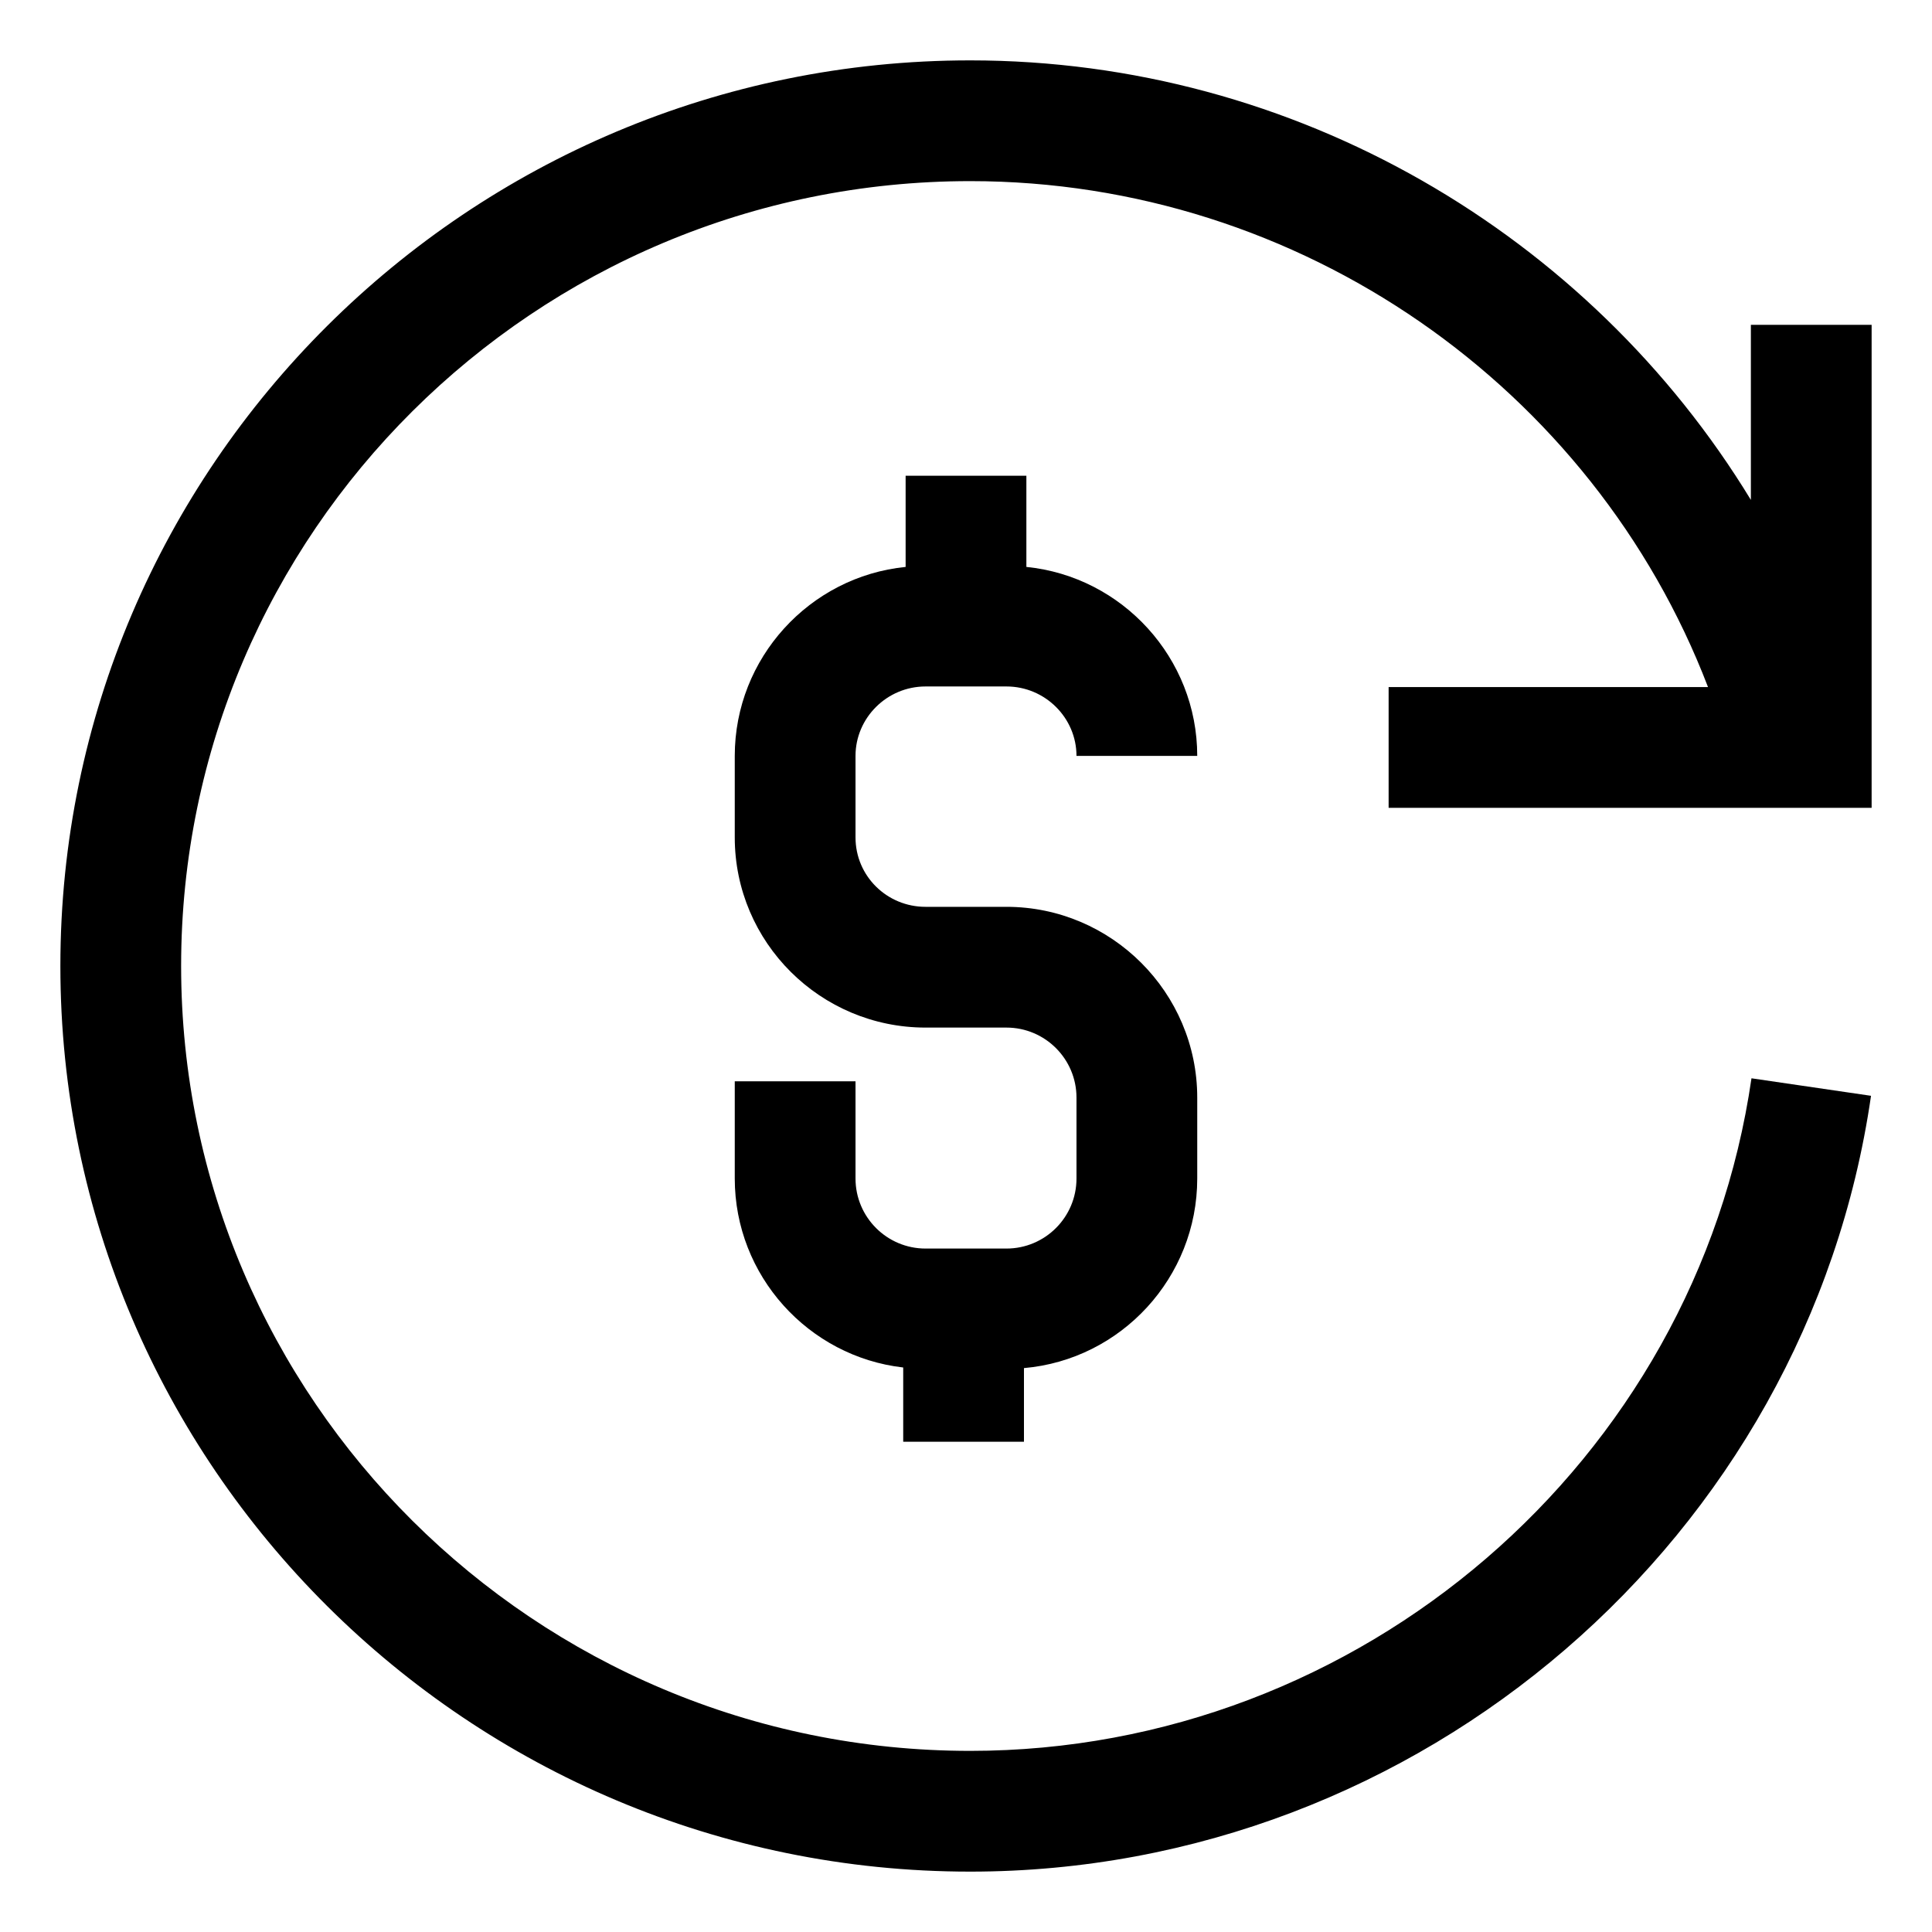
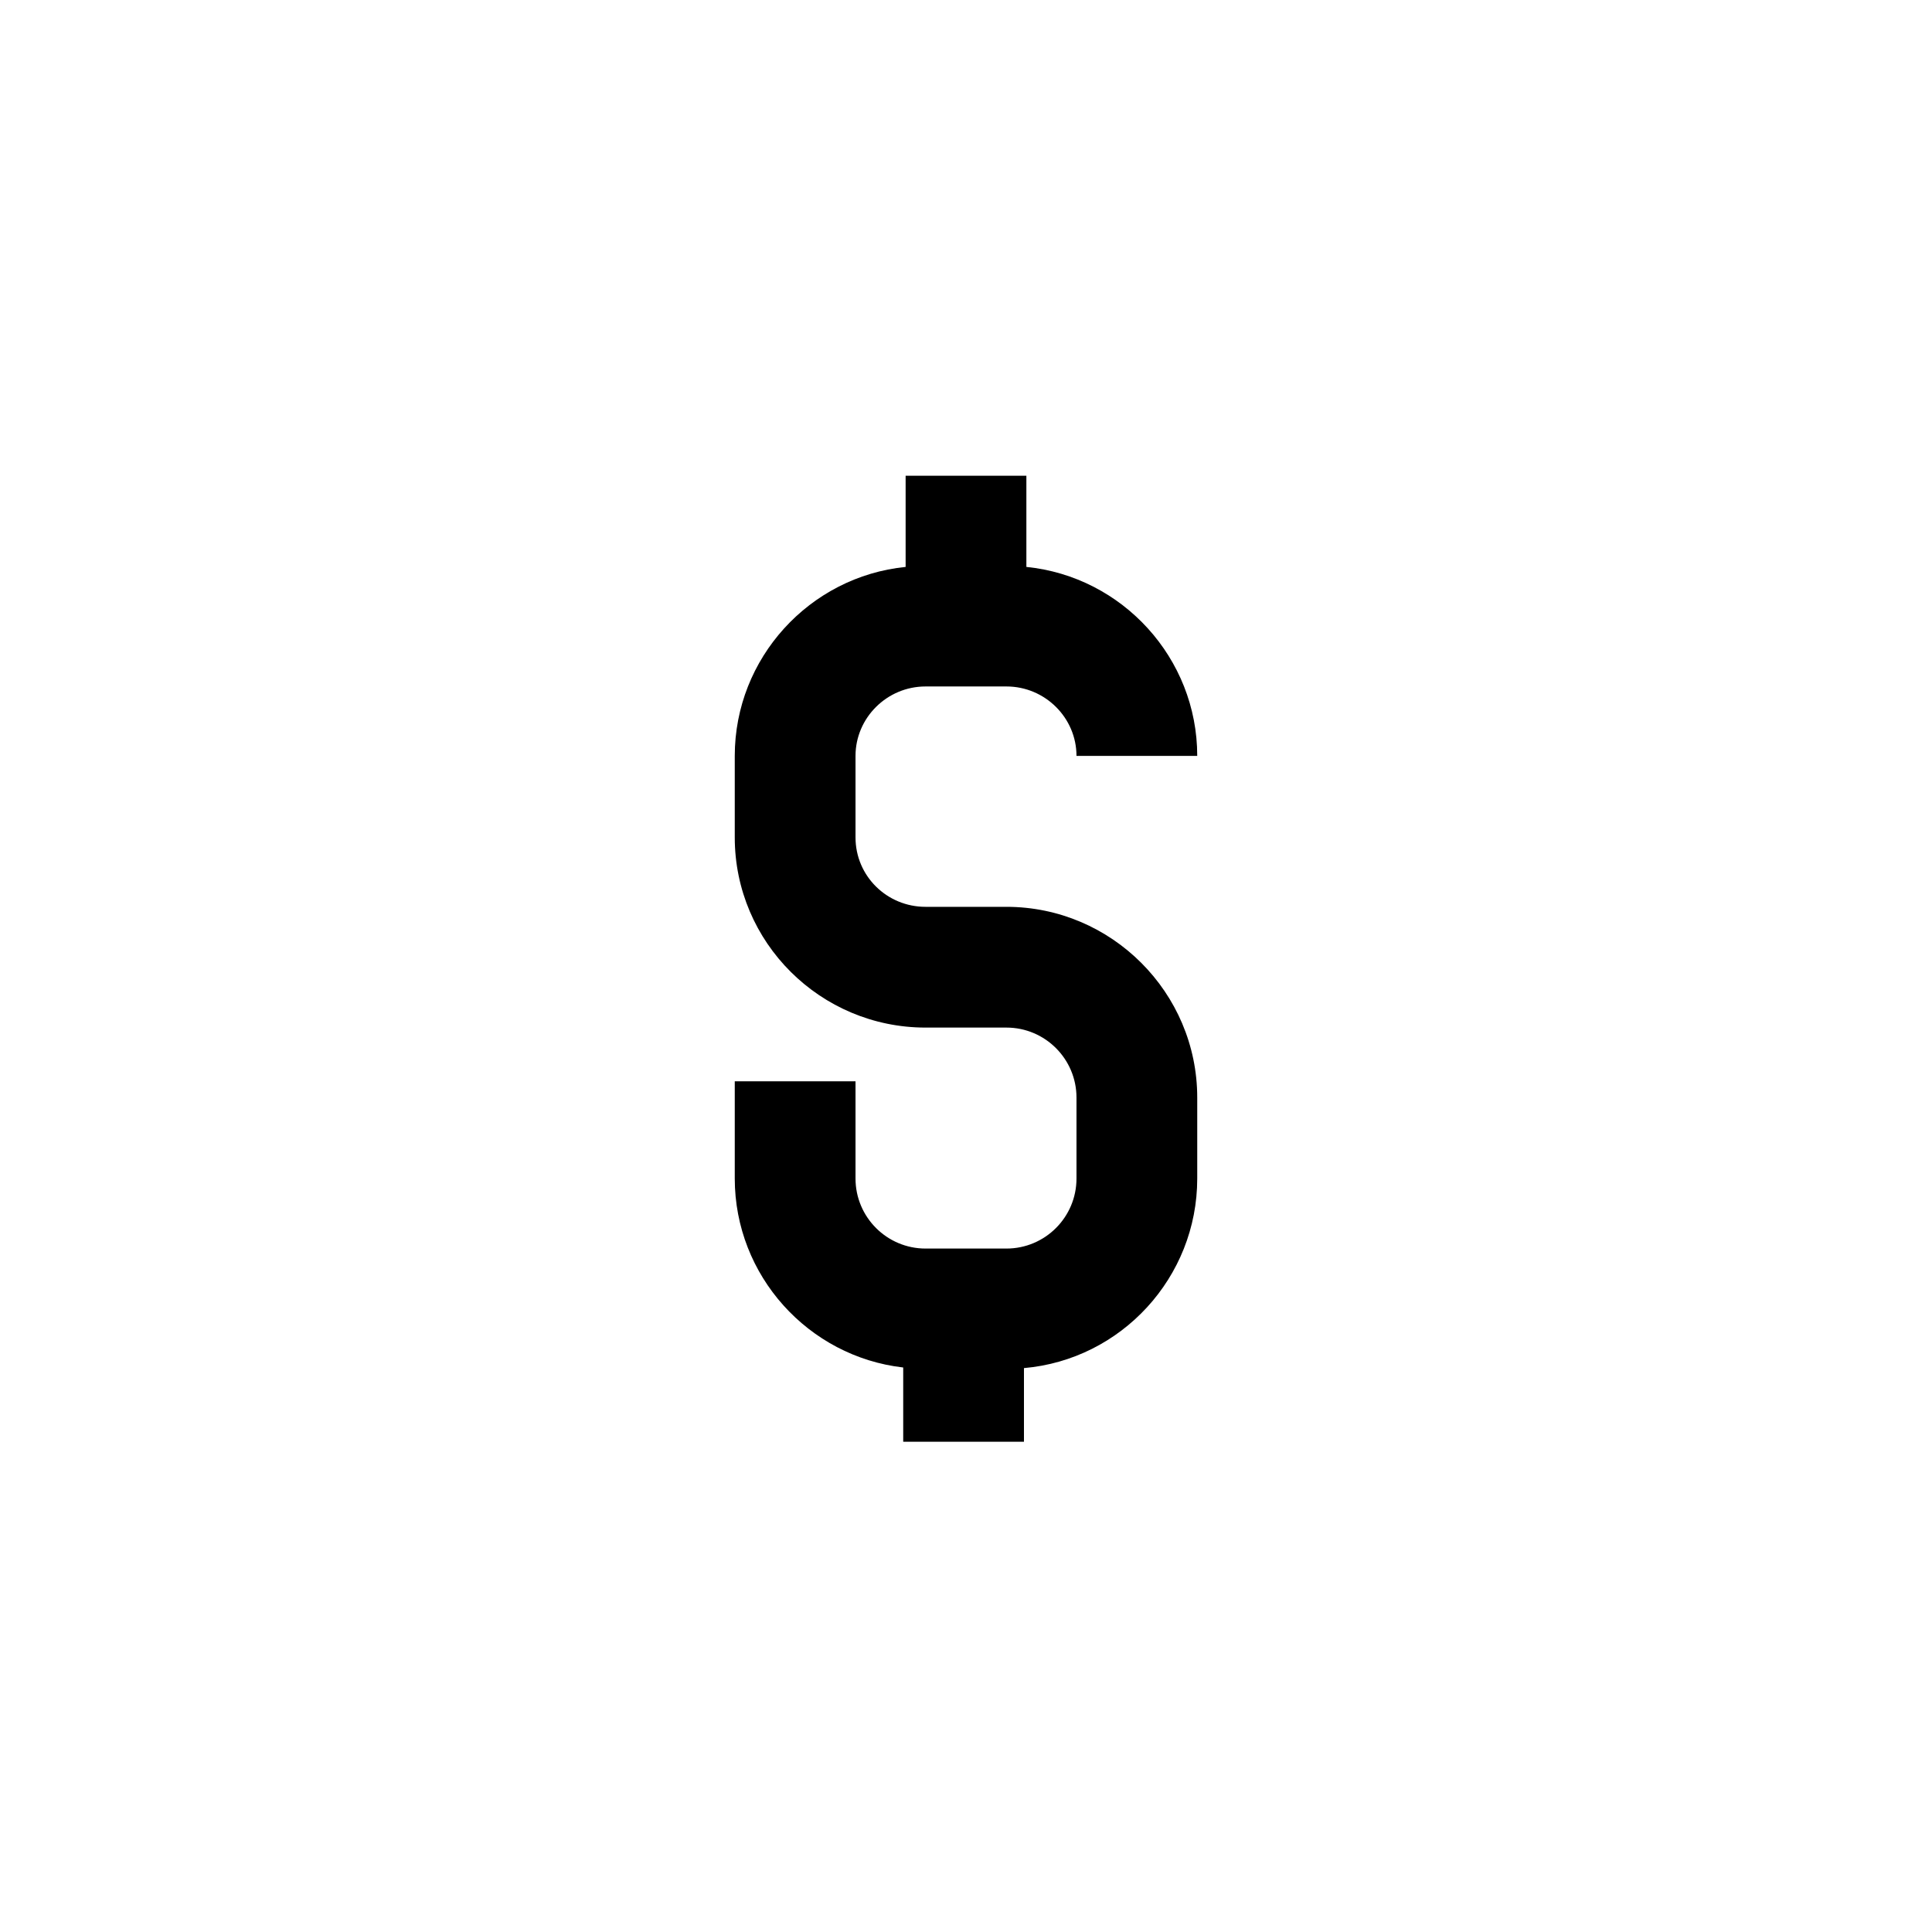
<svg xmlns="http://www.w3.org/2000/svg" viewBox="0 0 32 32" x="0px" y="0px" aria-hidden="true" style="fill:url(#CerosGradient_id7576c07c8);" width="32px" height="32px">
  <defs>
    <linearGradient class="cerosgradient" data-cerosgradient="true" id="CerosGradient_id7576c07c8" gradientUnits="userSpaceOnUse" x1="50%" y1="100%" x2="50%" y2="0%">
      <stop offset="0%" stop-color="#000000" />
      <stop offset="100%" stop-color="#000000" />
    </linearGradient>
    <linearGradient />
  </defs>
-   <path d="M23,11.38h5.29c-1.9-4.96-6.75-8.38-12.22-8.38-7.21,0-13.07,5.83-13.07,13s5.86,13,13.07,13c6.46,0,12.02-4.79,12.94-11.14l1.98,.29c-1.06,7.32-7.47,12.85-14.92,12.85-8.31,0-15.07-6.73-15.07-15S7.76,1,16.07,1c5.39,0,10.25,2.88,12.93,7.28v-2.9h2V13.38h-8v-2Z" style="fill:url(#CerosGradient_id7576c07c8);" />
  <path d="M19.83,18.18v1.34c0,1.64-1.26,3-2.87,3.14v1.22h-2v-1.23c-1.57-.18-2.79-1.52-2.79-3.13v-1.61h2v1.61c0,.64,.52,1.16,1.16,1.16h1.34c.64,0,1.16-.52,1.16-1.16v-1.34c0-.64-.52-1.16-1.16-1.16h-1.34c-1.74,0-3.16-1.41-3.16-3.15v-1.35c0-1.62,1.24-2.97,2.83-3.13v-1.51h2v1.51c1.59,.16,2.83,1.51,2.83,3.13h-2c0-.63-.52-1.15-1.16-1.15h-1.34c-.64,0-1.16,.52-1.16,1.15v1.35c0,.64,.52,1.15,1.16,1.15h1.34c1.74,0,3.16,1.42,3.16,3.16Z" style="fill:url(#CerosGradient_id7576c07c8);" />
</svg>